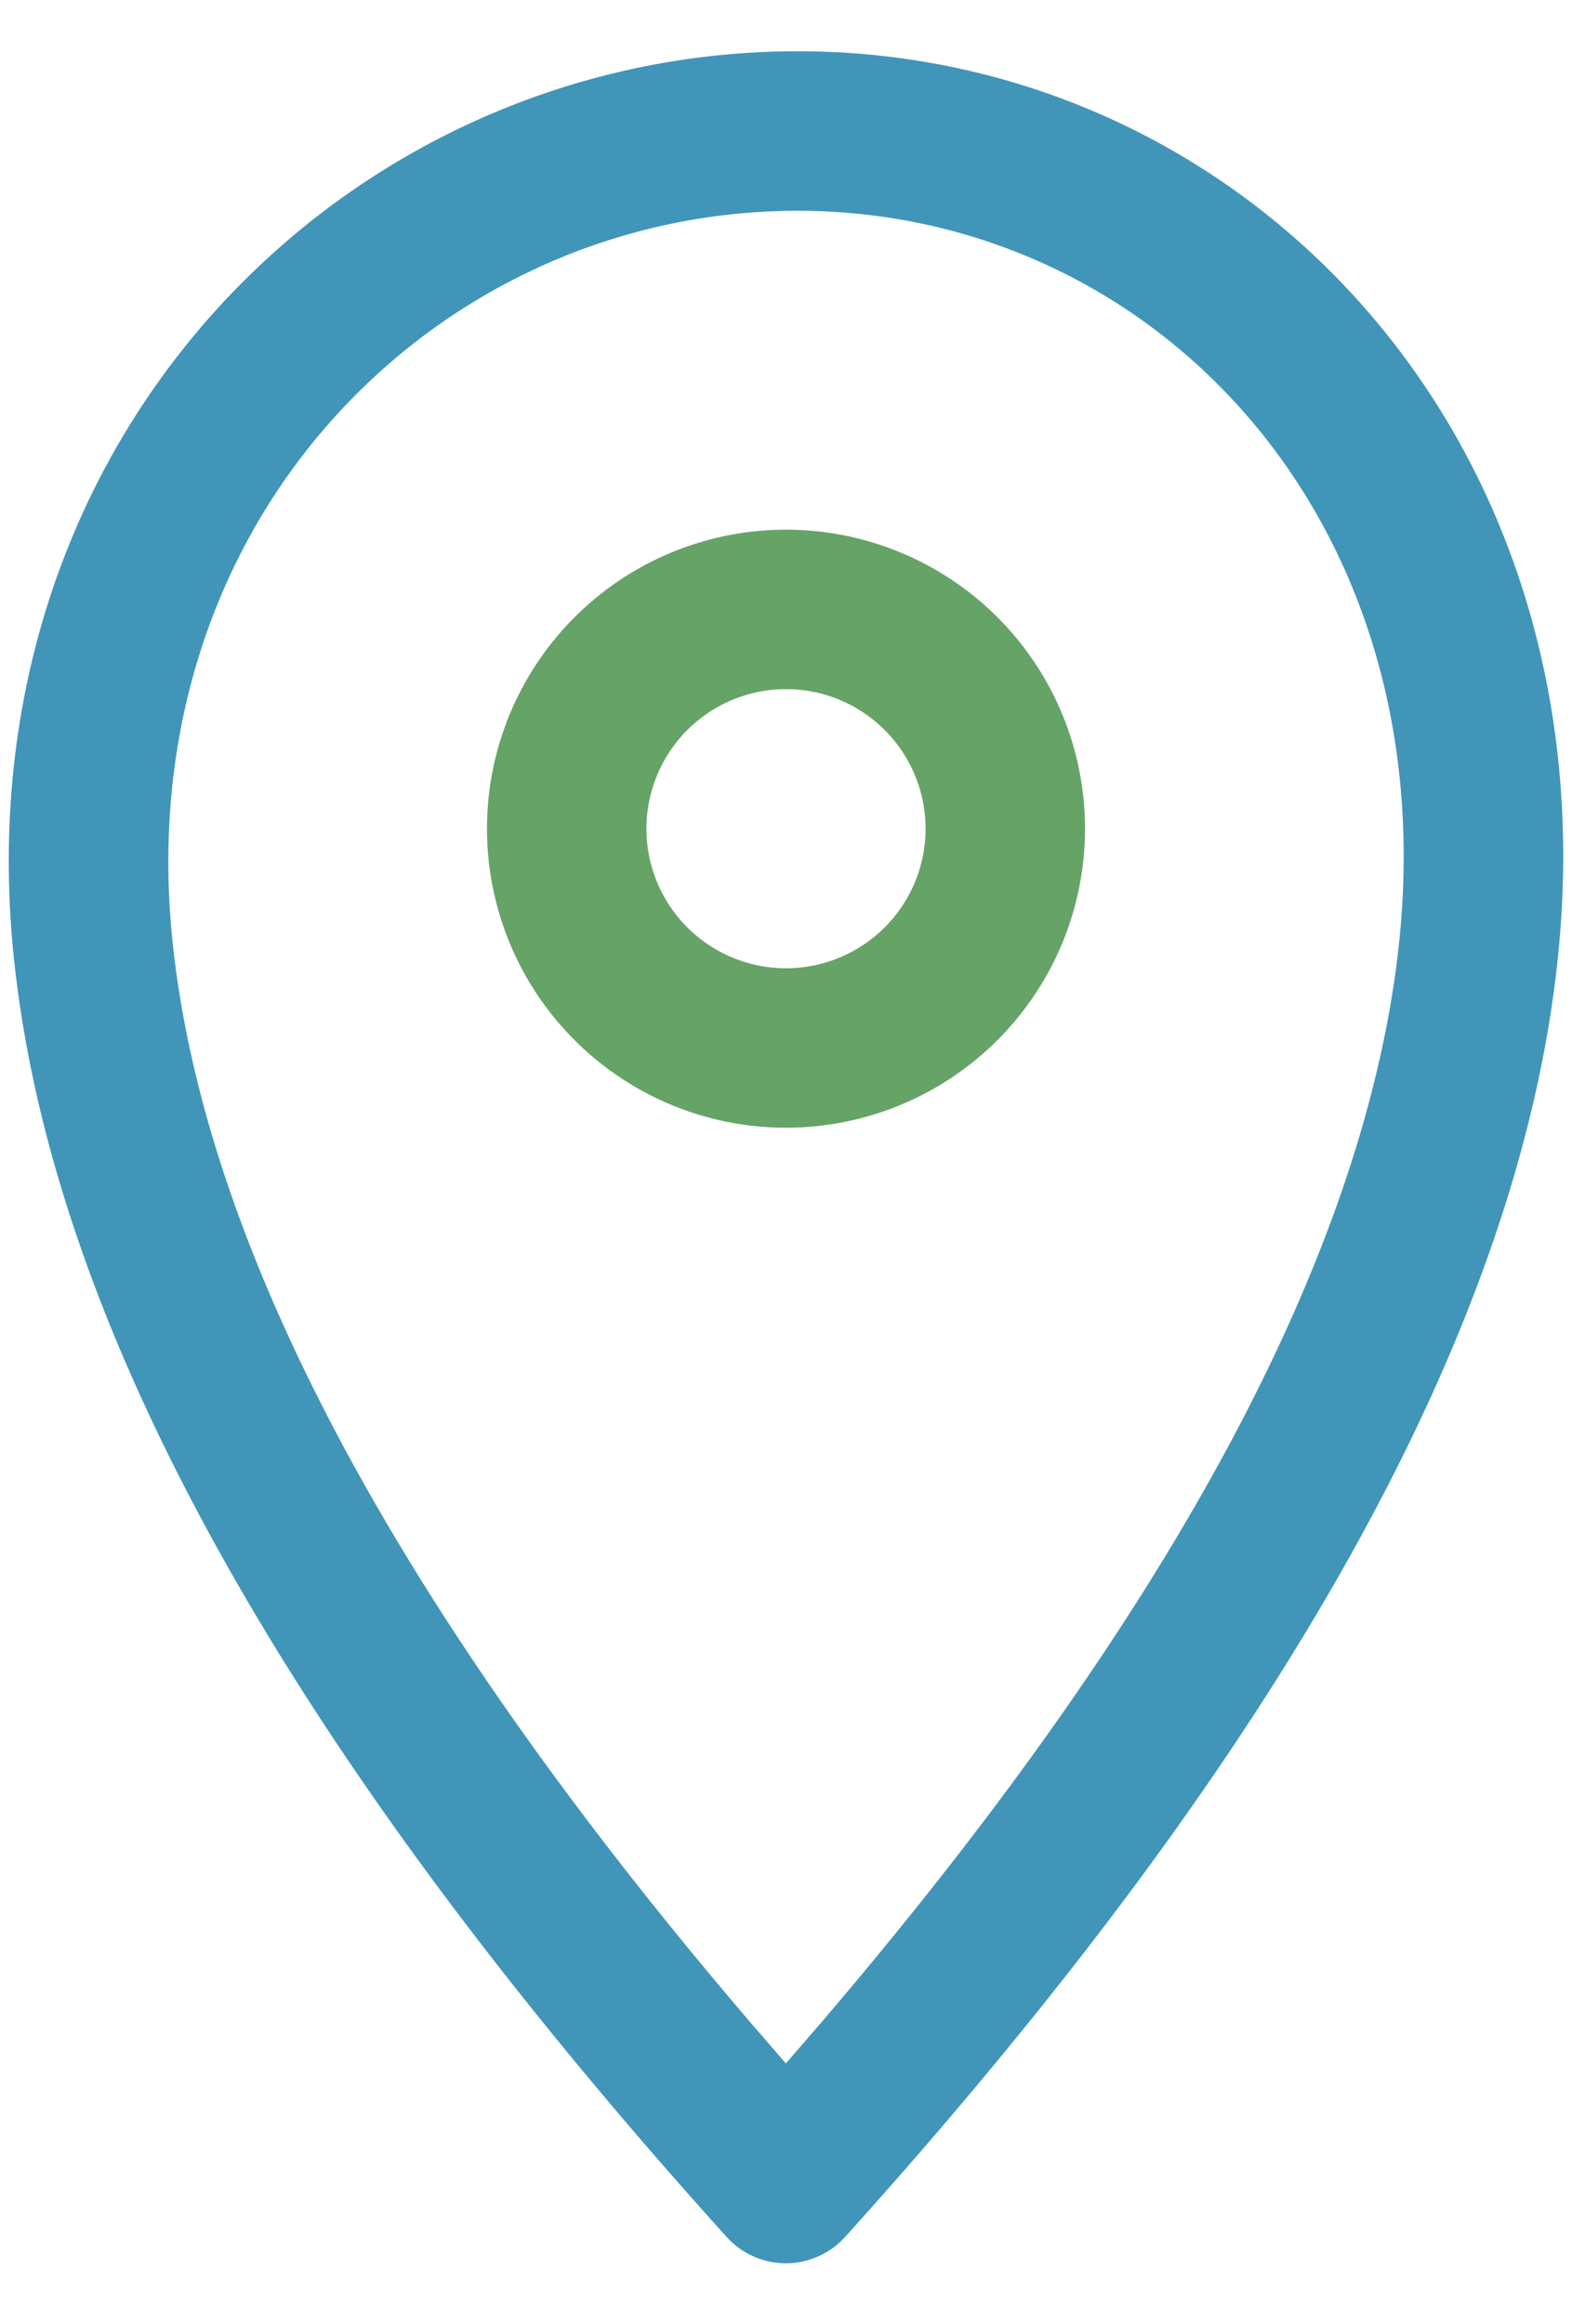
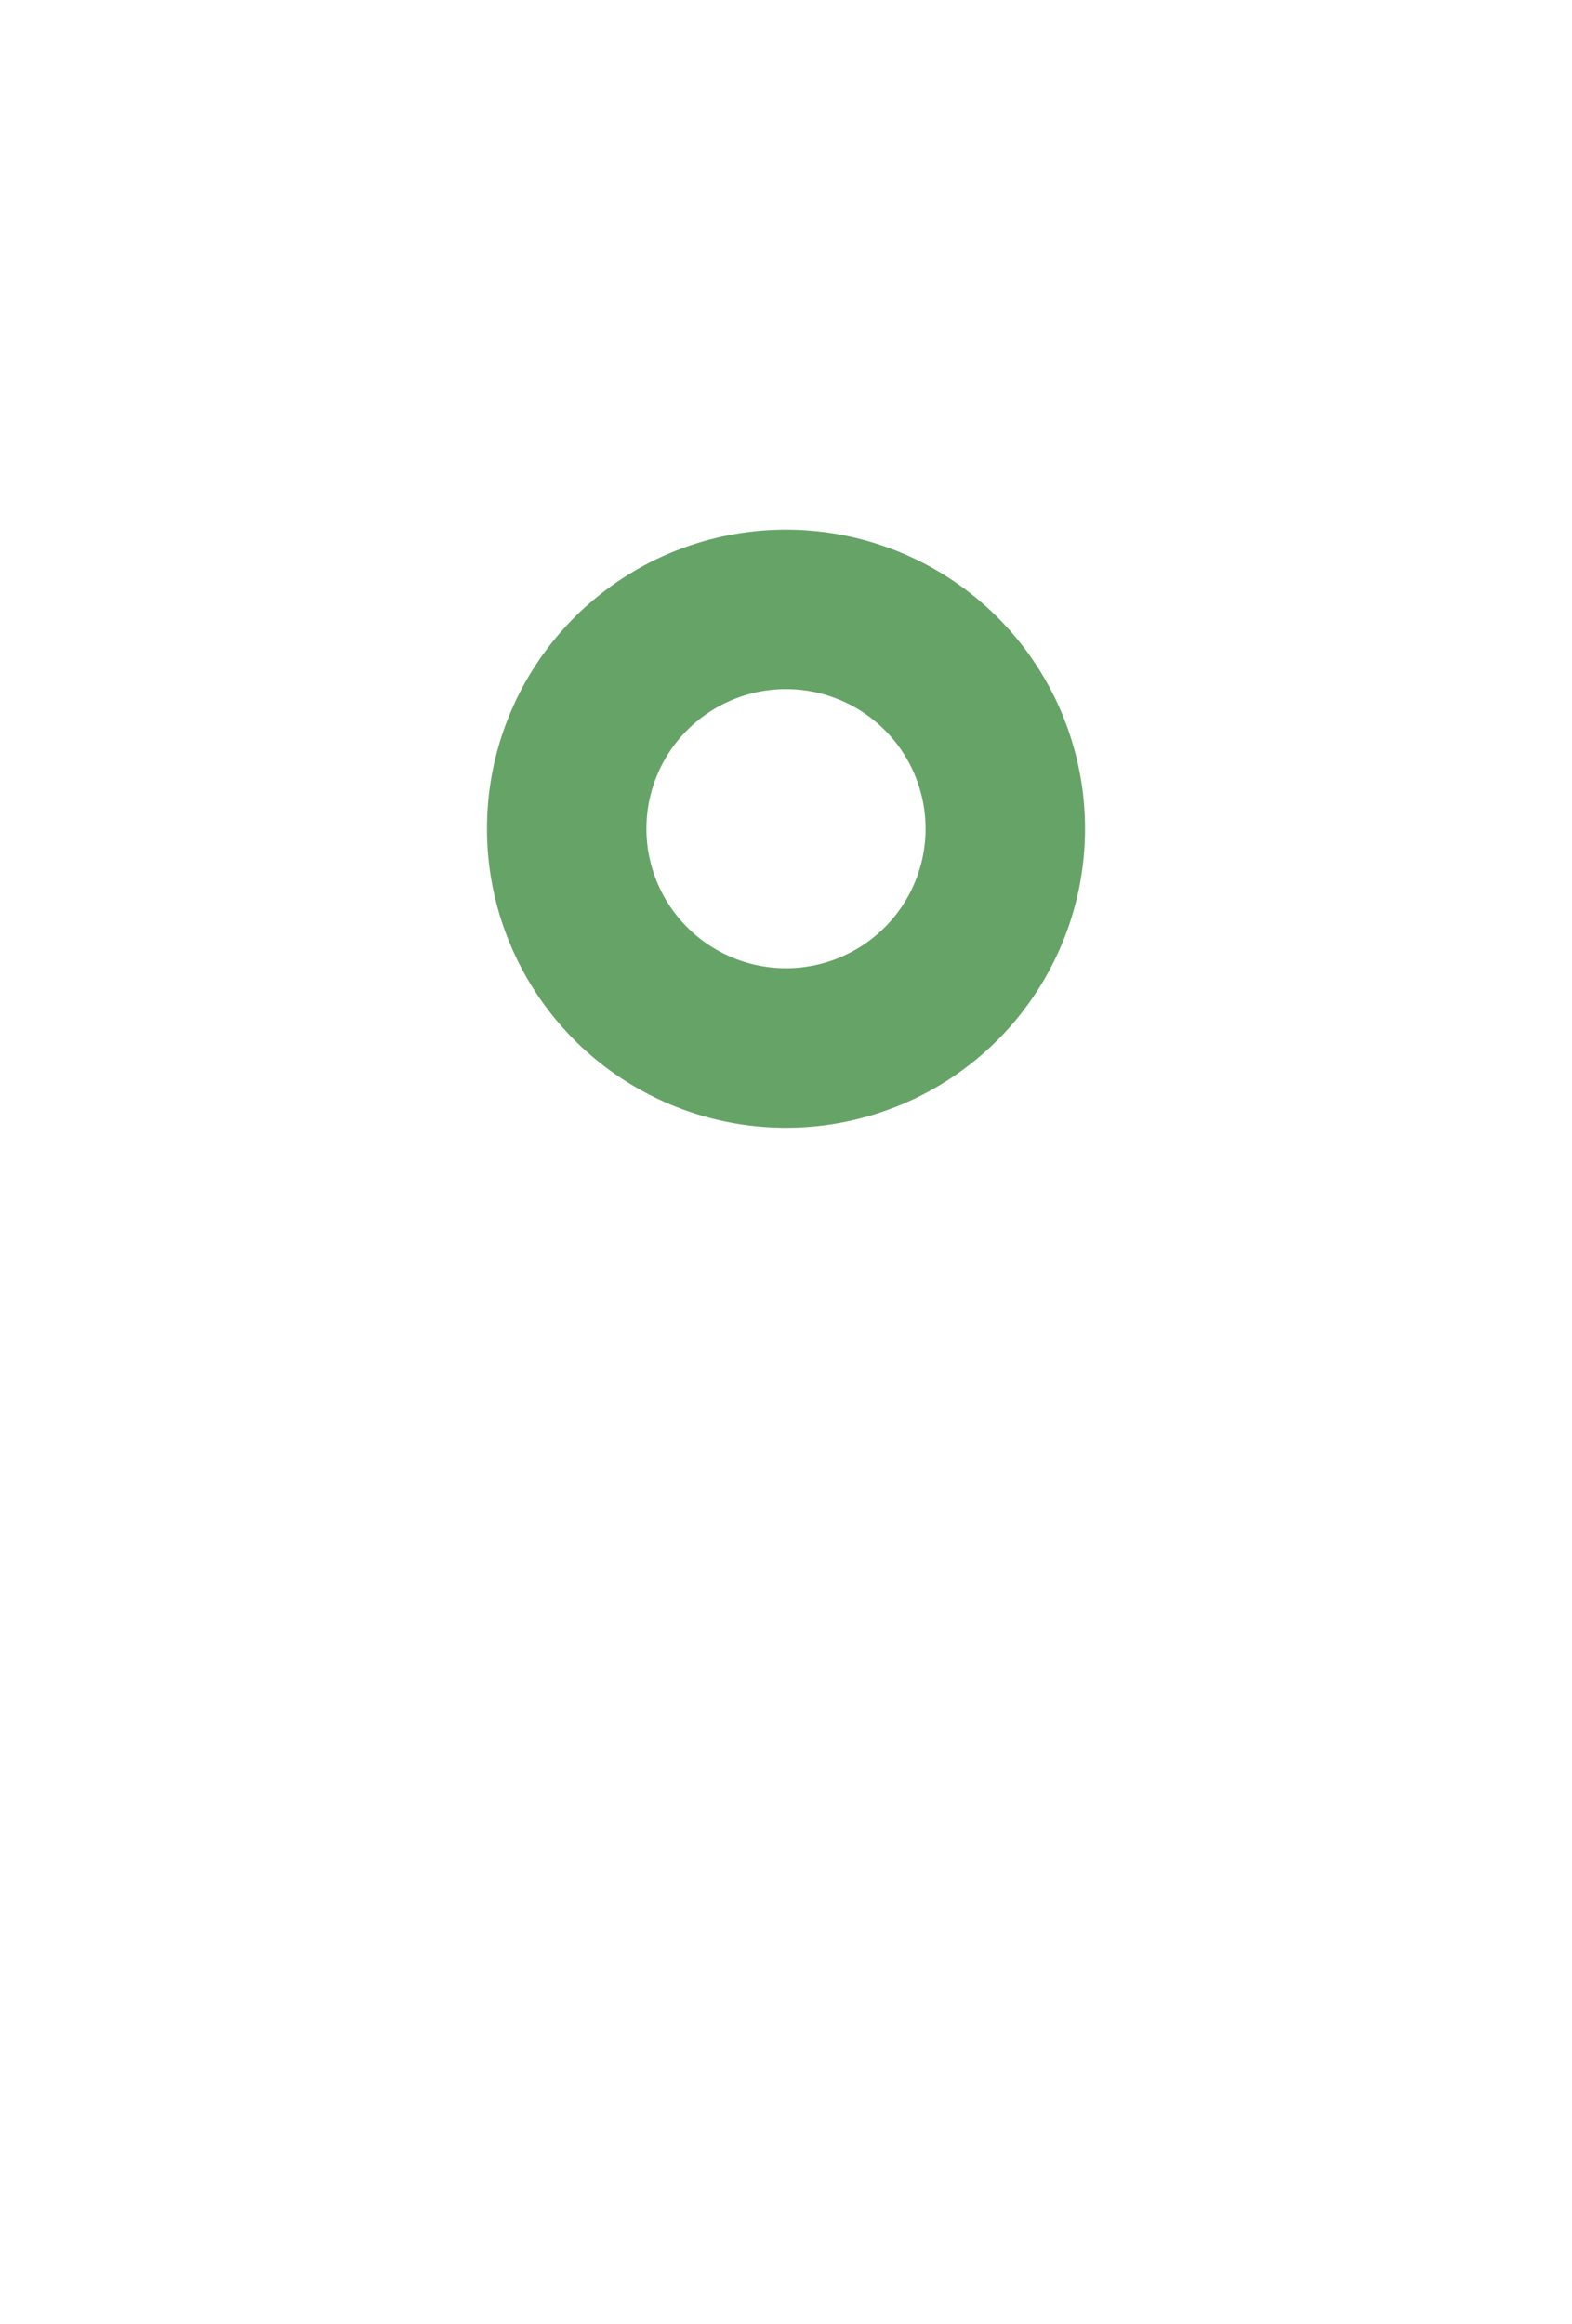
<svg xmlns="http://www.w3.org/2000/svg" width="23" height="34">
  <g fill="none" fill-rule="evenodd">
-     <path d="M12.364 32.73a1.167 1.167 0 01-1.732 0C4.262 25.67.77 19.45.203 14.016-.593 6.386 5.101.75 11.673.75c6.5 0 11.919 5.604 11.12 13.266-.567 5.433-4.058 11.653-10.429 18.714zm-.356-3.129c5.189-6.068 7.998-11.358 8.464-15.827.652-6.246-3.647-10.69-8.799-10.69-5.245 0-9.794 4.503-9.149 10.69.466 4.47 3.275 9.76 8.464 15.827l.51.59.51-.59z" fill="#4195B9" />
    <path d="M11.5 16.5a4.375 4.375 0 100-8.75 4.375 4.375 0 000 8.75zm0-2.333a2.042 2.042 0 110-4.084 2.042 2.042 0 010 4.084z" fill="#66A367" />
  </g>
</svg>